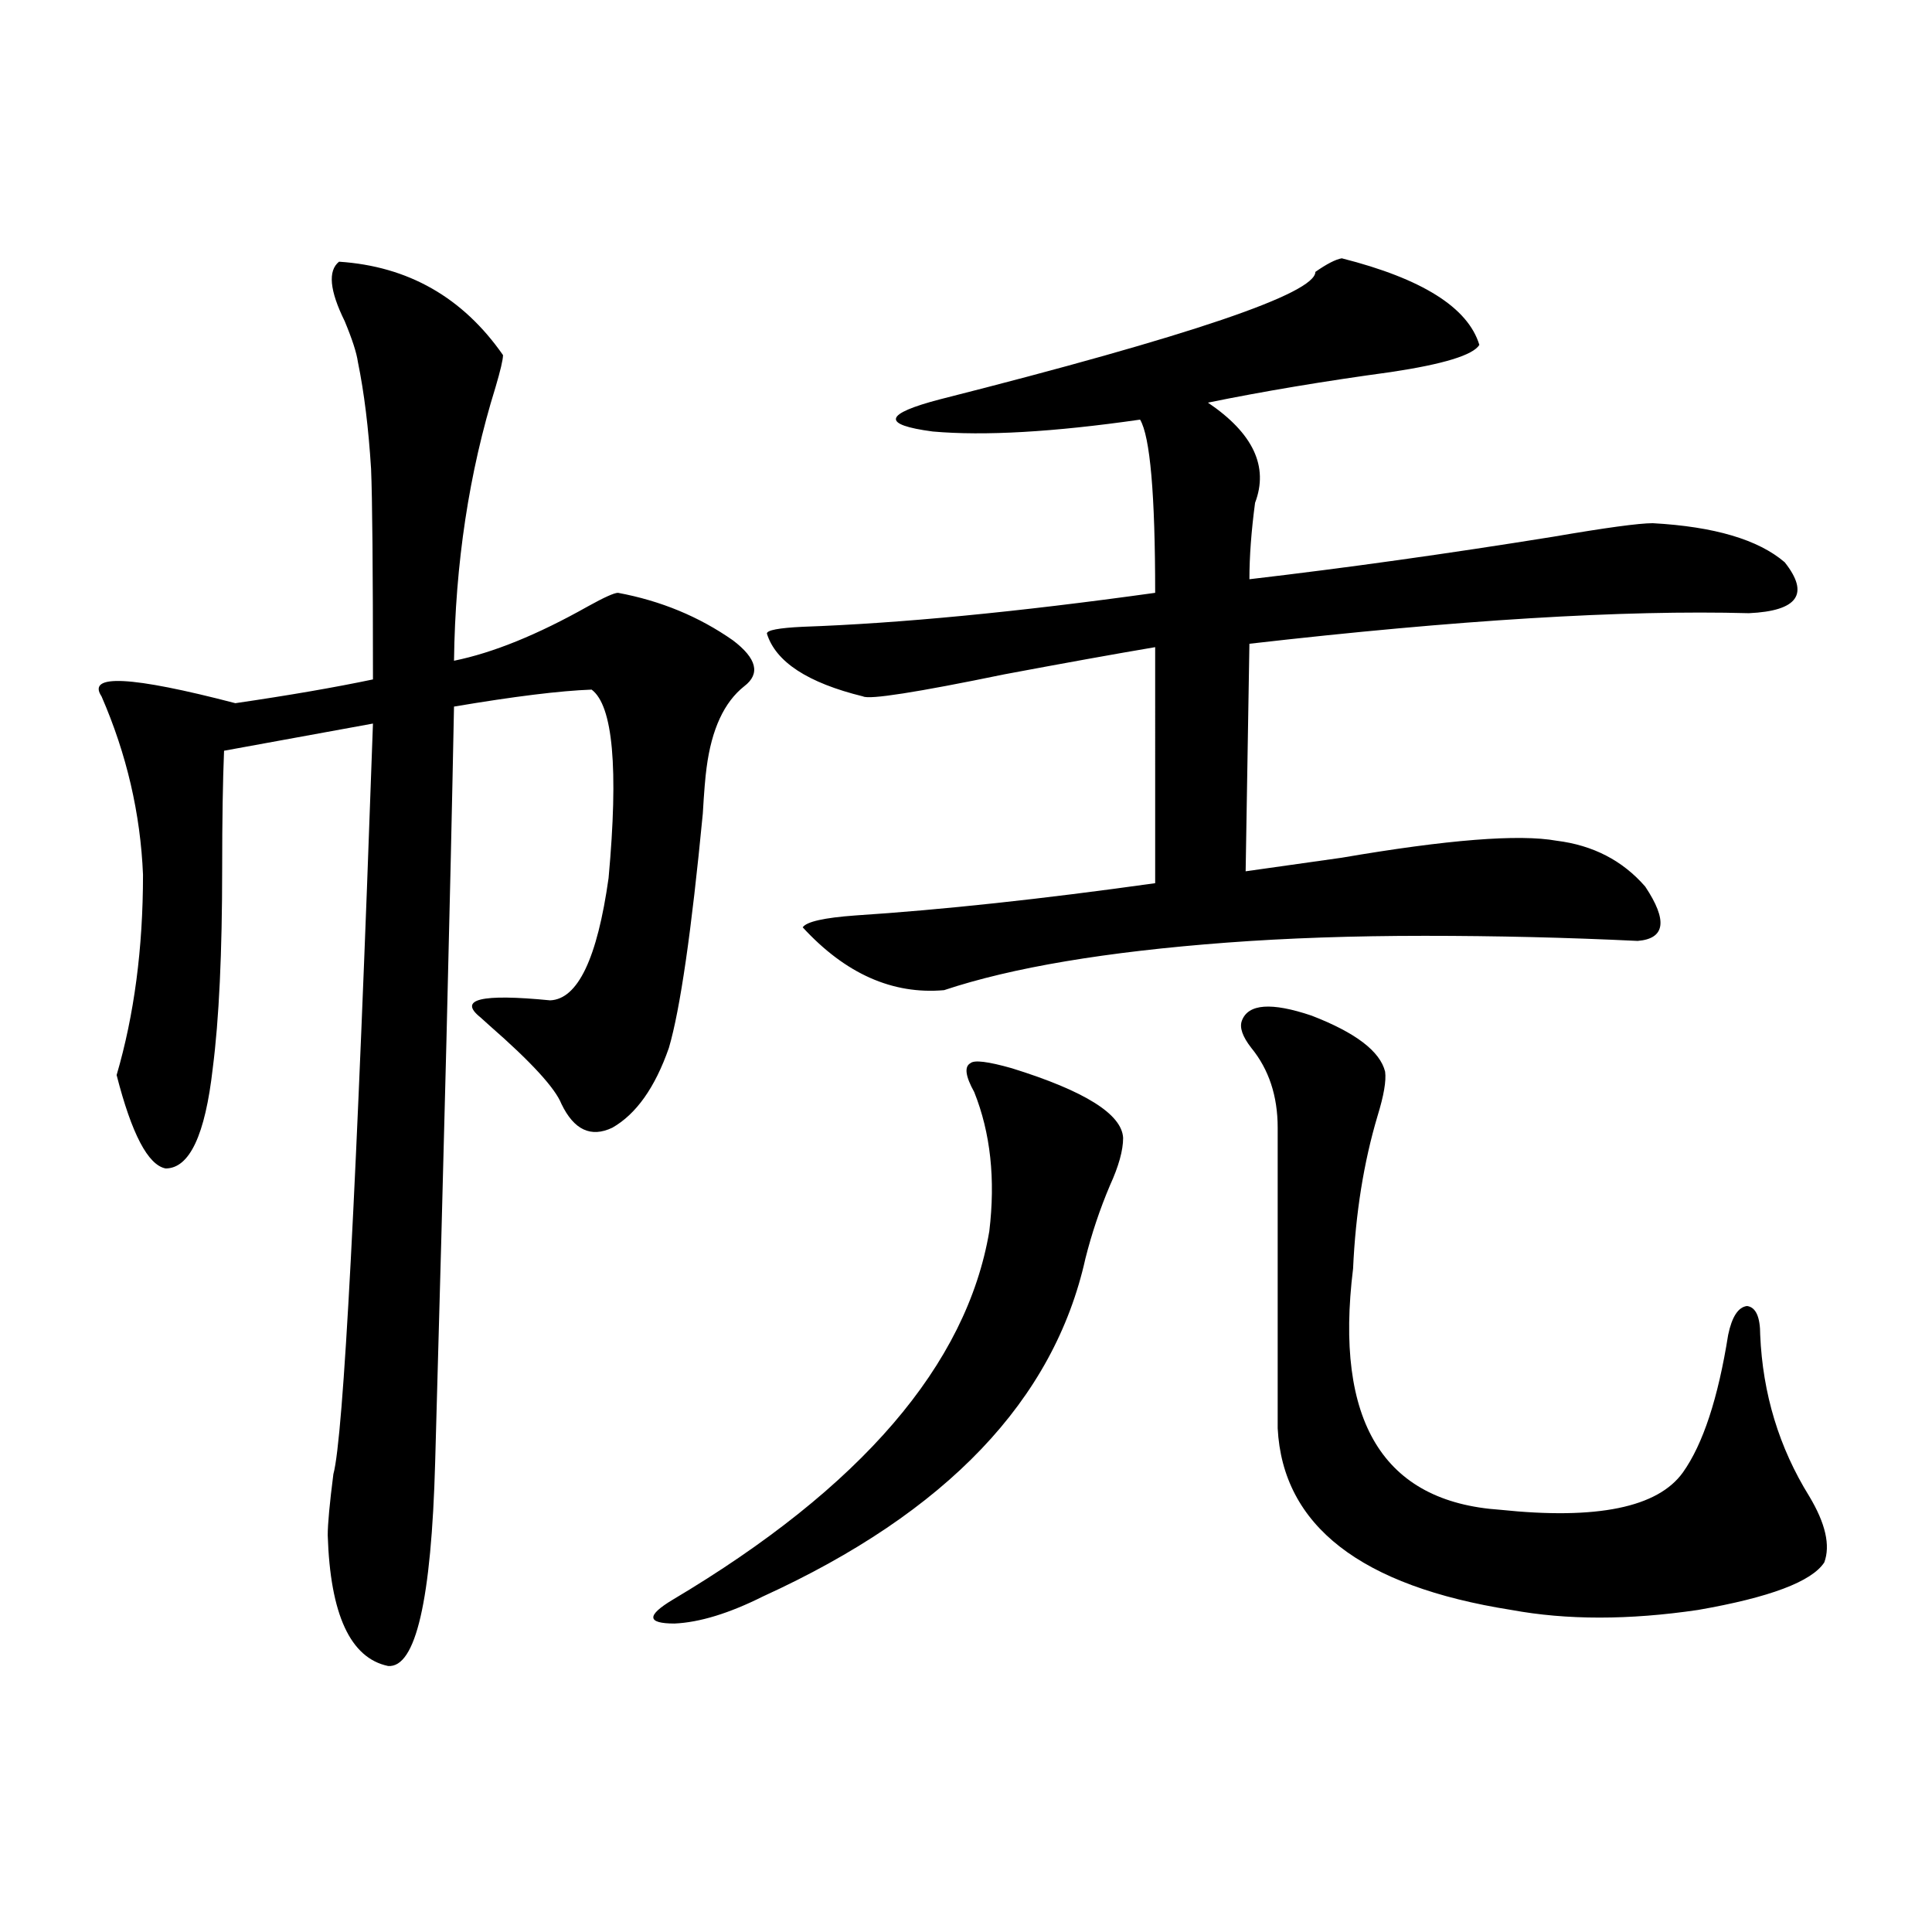
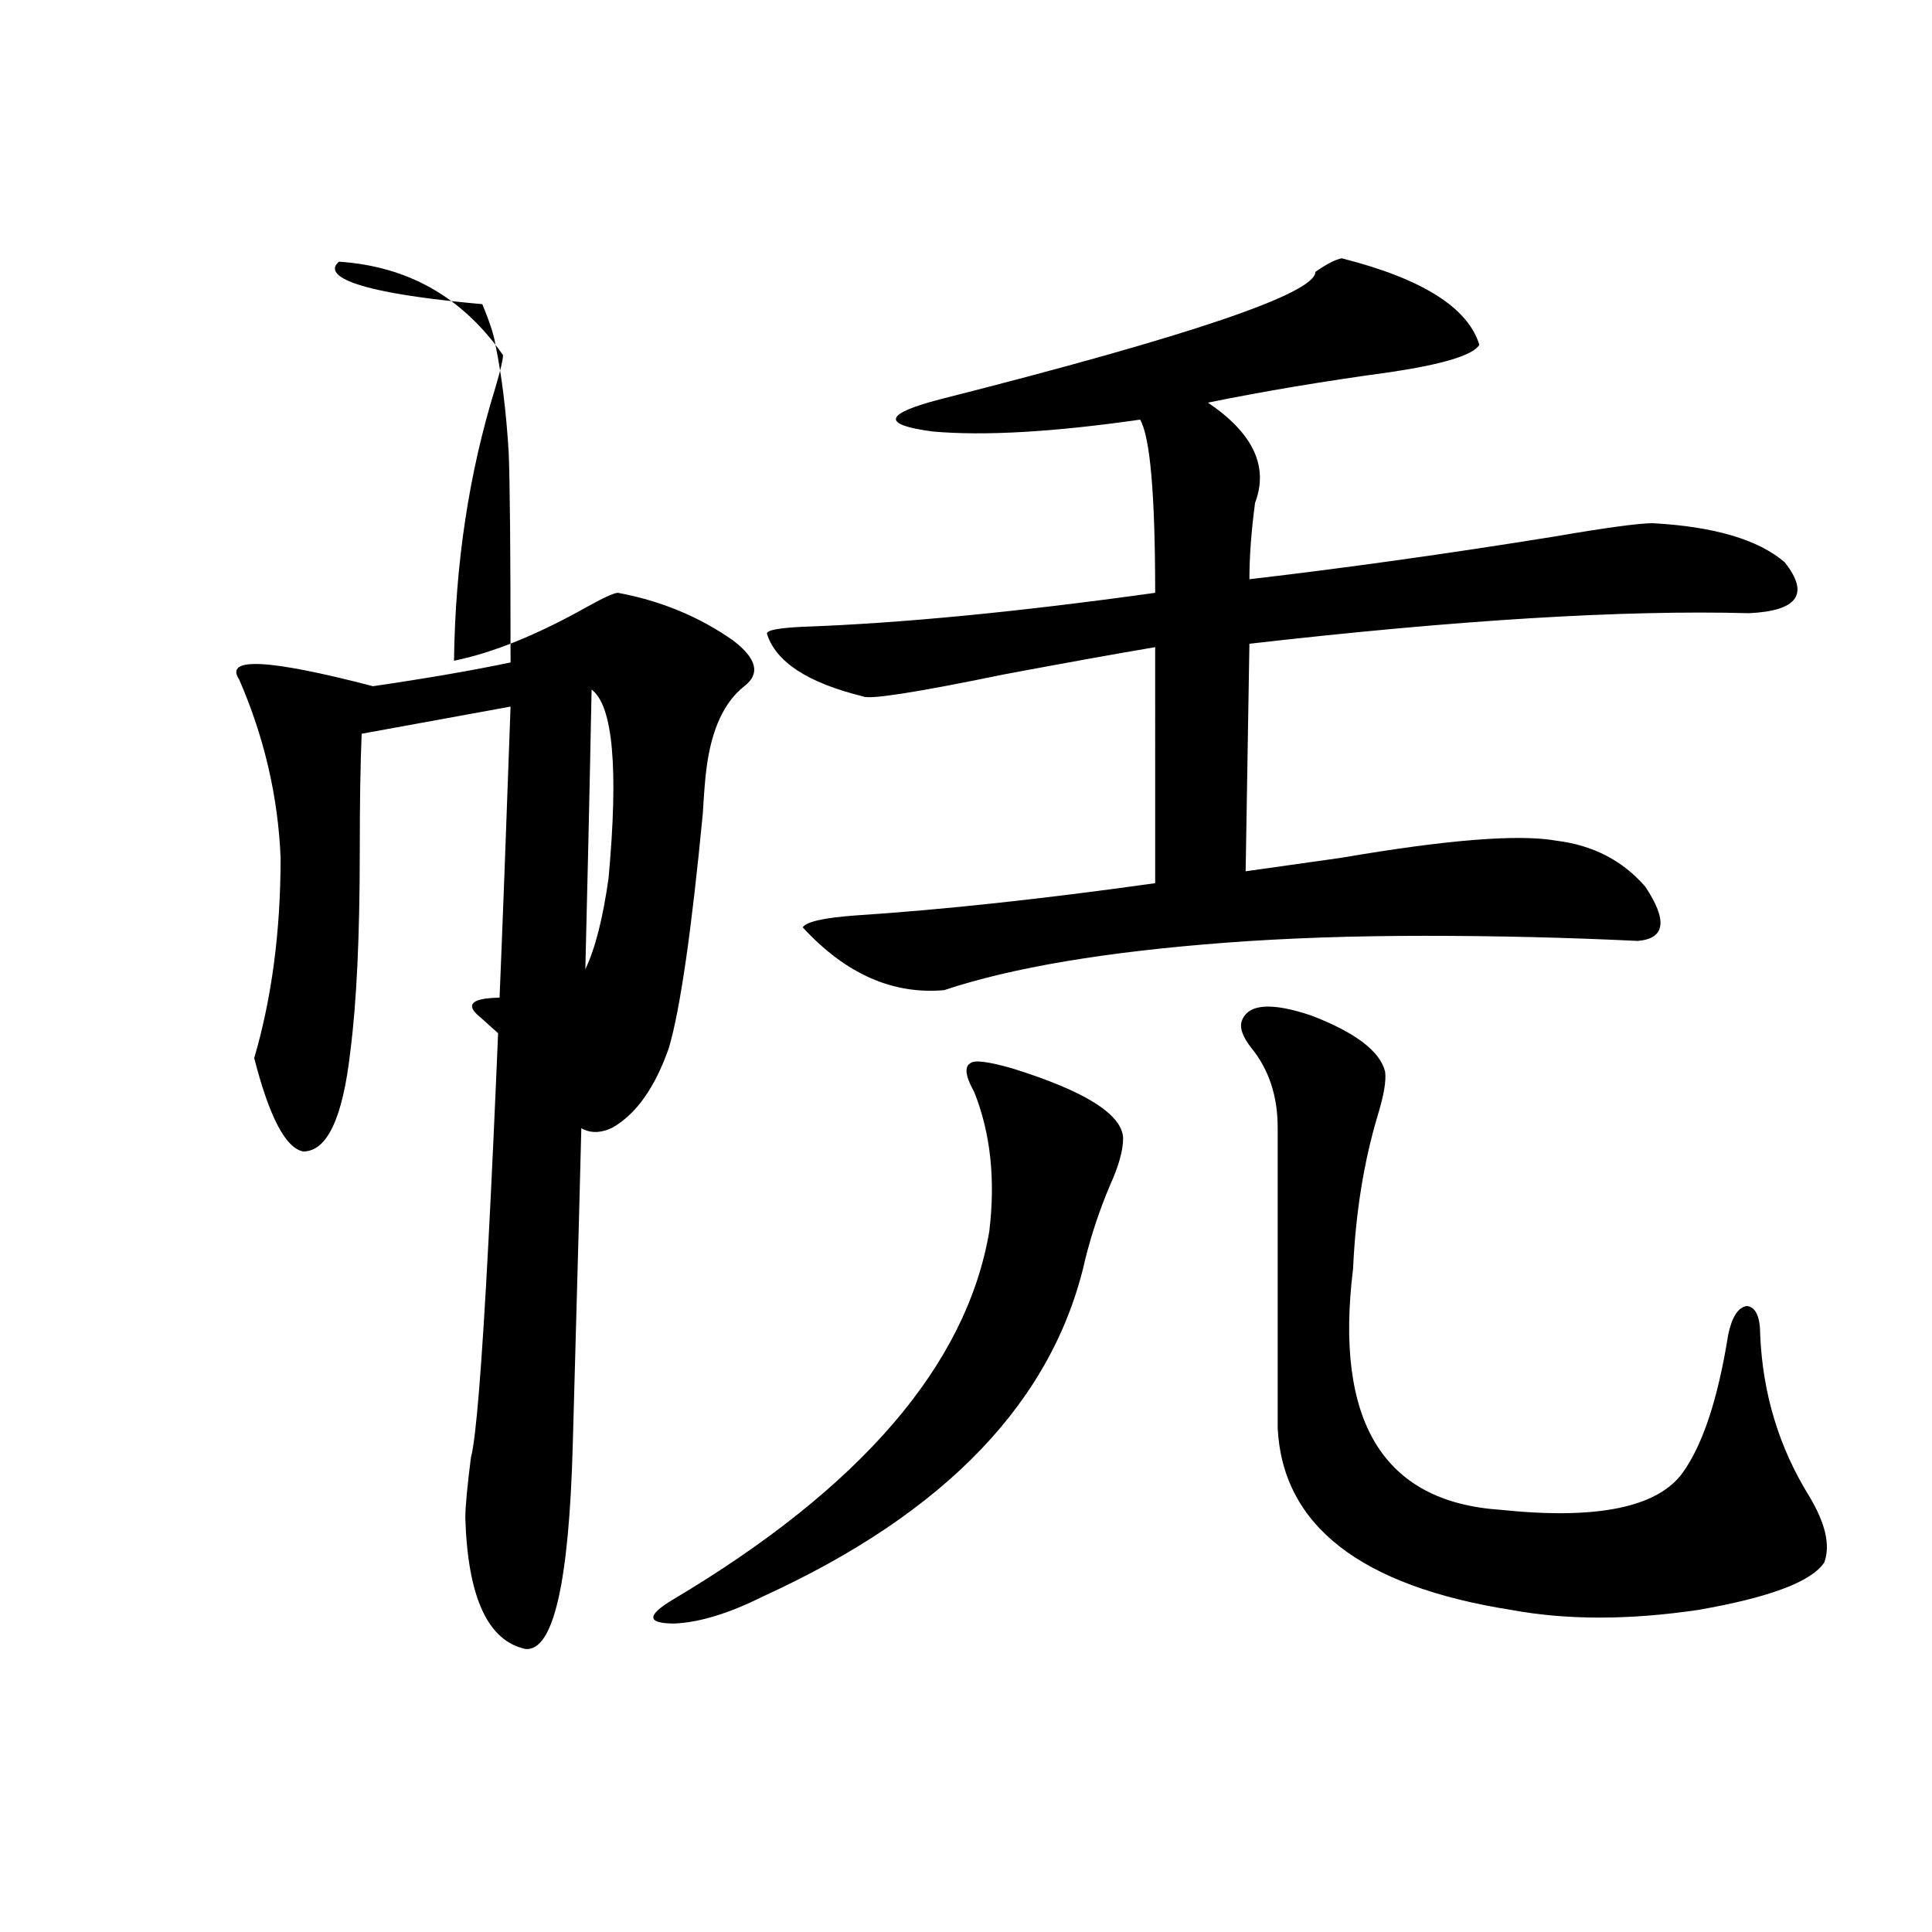
<svg xmlns="http://www.w3.org/2000/svg" version="1.1" id="图层_1" x="0px" y="0px" width="1000px" height="1000px" viewBox="0 0 1000 1000" enable-background="new 0 0 1000 1000" xml:space="preserve">
-   <path d="M175.483,135.457c35.762,2.349,64.054,18.457,84.876,48.34c0,2.349-1.311,7.91-3.902,16.699  c-13.658,43.945-20.822,91.118-21.463,141.504c20.152-4.093,43.246-13.472,69.267-28.125c8.445-4.683,13.658-7.031,15.609-7.031  c22.104,4.106,41.95,12.305,59.511,24.609c12.348,9.38,14.299,17.29,5.854,23.73c-10.411,8.212-16.92,22.274-19.512,42.188  c-0.655,4.696-1.311,12.606-1.951,23.73c-5.854,60.946-11.707,101.376-17.561,121.289c-7.164,20.517-16.92,34.277-29.268,41.309  c-11.066,5.273-19.847,1.181-26.341-12.305c-3.262-8.198-15.609-21.671-37.072-40.43c-1.951-1.758-3.582-3.214-4.878-4.395  c-11.707-9.366,0.32-12.305,36.097-8.789c14.299-0.577,24.39-21.671,30.243-63.281c5.198-56.827,2.271-89.347-8.78-97.559  c-16.265,0.591-39.999,3.516-71.218,8.789c-1.951,99.618-5.213,229.985-9.756,391.113c-1.951,71.479-10.091,106.636-24.39,105.469  c-19.512-4.106-29.923-26.669-31.219-67.676c0-5.851,0.976-16.397,2.927-31.641c5.198-18.745,12.027-148.233,20.487-388.477  l-77.071,14.063c-0.655,15.82-0.976,36.035-0.976,60.645c0,43.945-1.631,78.524-4.878,103.711  c-3.902,34.579-12.042,51.855-24.39,51.855c-9.115-1.758-17.561-17.866-25.365-48.34c9.101-31.05,13.658-65.616,13.658-103.711  c-1.311-31.641-8.46-62.402-21.463-92.285c-7.805-11.714,15.274-10.547,69.267,3.516c27.957-4.093,51.706-8.198,71.218-12.305  c0-57.417-0.335-93.741-0.976-108.984c-1.311-21.094-3.582-39.551-6.829-55.371c-0.655-4.683-2.927-11.714-6.829-21.094  C170.605,150.398,169.63,140.153,175.483,135.457z M523.768,552.938c37.713,11.728,56.904,23.73,57.56,36.035  c0,6.454-2.286,14.653-6.829,24.609c-5.213,12.305-9.436,24.911-12.683,37.793c-16.265,73.251-71.873,131.548-166.825,174.902  c-17.561,8.789-32.85,13.472-45.853,14.063c-14.313,0-14.634-4.106-0.976-12.305c97.559-58.008,152.191-121.577,163.898-190.723  c3.247-26.944,0.641-50.977-7.805-72.07c-4.558-8.198-5.213-13.184-1.951-14.941C504.256,548.543,511.405,549.422,523.768,552.938z   M694.495,133.699c41.615,10.547,65.364,25.488,71.218,44.824c-3.262,5.273-18.536,9.97-45.853,14.063  c-34.48,4.696-66.02,9.97-94.632,15.82c23.414,15.82,31.539,33.11,24.39,51.855c-1.951,14.653-2.927,27.837-2.927,39.551  c50.075-5.851,102.437-13.184,157.069-21.973c27.316-4.683,44.542-7.031,51.706-7.031c31.859,1.758,54.633,8.501,68.291,20.215  c13.003,16.411,6.829,25.2-18.536,26.367c-65.044-1.758-151.216,3.516-258.53,15.82l-1.951,117.773  c12.348-1.758,28.933-4.093,49.755-7.031c54.633-9.366,91.705-12.305,111.217-8.789c18.856,2.349,34.146,10.259,45.853,23.73  c11.707,17.578,10.396,26.958-3.902,28.125c-36.432-1.758-73.169-2.637-110.241-2.637s-71.218,1.181-102.437,3.516  c-62.438,4.696-111.217,12.896-146.338,24.609c-26.676,2.349-51.065-8.487-73.169-32.52c1.951-2.925,11.052-4.972,27.316-6.152  c44.877-2.925,96.583-8.487,155.118-16.699V334.969c-20.822,3.516-46.828,8.212-78.047,14.063  c-45.532,9.38-69.922,13.184-73.169,11.426c-28.627-7.031-45.212-17.866-49.755-32.52c0-1.758,6.174-2.925,18.536-3.516  c50.075-1.758,110.882-7.608,182.435-17.578c0-50.977-2.606-80.859-7.805-89.648c-44.877,6.454-80.653,8.501-107.314,6.152  c-26.676-3.516-25.365-9.077,3.902-16.699c129.418-32.808,194.142-54.78,194.142-65.918  C686.69,136.638,691.233,134.29,694.495,133.699z M642.789,528.328c3.247-8.789,15.274-9.668,36.097-2.637  c22.759,8.789,35.441,18.457,38.048,29.004c0.641,4.696-0.655,12.305-3.902,22.852c-7.164,24.032-11.387,50.399-12.683,79.102  c-9.756,79.102,15.609,120.712,76.096,124.805c50.075,5.273,81.614-1.167,94.632-19.336c10.396-14.64,18.201-38.37,23.414-71.191  c1.951-9.366,5.198-14.351,9.756-14.941c4.543,0.591,6.829,5.575,6.829,14.941c1.296,30.474,9.756,58.31,25.365,83.496  c8.445,14.063,11.052,25.488,7.805,34.277c-6.509,9.97-28.292,18.155-65.364,24.609c-35.776,5.273-67.971,5.273-96.583,0  c-78.047-12.305-118.381-43.644-120.973-94.043V583.699c0-16.397-4.558-30.171-13.658-41.309  C643.109,536.54,641.479,531.844,642.789,528.328z" />
+   <path d="M175.483,135.457c35.762,2.349,64.054,18.457,84.876,48.34c0,2.349-1.311,7.91-3.902,16.699  c-13.658,43.945-20.822,91.118-21.463,141.504c20.152-4.093,43.246-13.472,69.267-28.125c8.445-4.683,13.658-7.031,15.609-7.031  c22.104,4.106,41.95,12.305,59.511,24.609c12.348,9.38,14.299,17.29,5.854,23.73c-10.411,8.212-16.92,22.274-19.512,42.188  c-0.655,4.696-1.311,12.606-1.951,23.73c-5.854,60.946-11.707,101.376-17.561,121.289c-7.164,20.517-16.92,34.277-29.268,41.309  c-11.066,5.273-19.847,1.181-26.341-12.305c-3.262-8.198-15.609-21.671-37.072-40.43c-1.951-1.758-3.582-3.214-4.878-4.395  c-11.707-9.366,0.32-12.305,36.097-8.789c14.299-0.577,24.39-21.671,30.243-63.281c5.198-56.827,2.271-89.347-8.78-97.559  c-1.951,99.618-5.213,229.985-9.756,391.113c-1.951,71.479-10.091,106.636-24.39,105.469  c-19.512-4.106-29.923-26.669-31.219-67.676c0-5.851,0.976-16.397,2.927-31.641c5.198-18.745,12.027-148.233,20.487-388.477  l-77.071,14.063c-0.655,15.82-0.976,36.035-0.976,60.645c0,43.945-1.631,78.524-4.878,103.711  c-3.902,34.579-12.042,51.855-24.39,51.855c-9.115-1.758-17.561-17.866-25.365-48.34c9.101-31.05,13.658-65.616,13.658-103.711  c-1.311-31.641-8.46-62.402-21.463-92.285c-7.805-11.714,15.274-10.547,69.267,3.516c27.957-4.093,51.706-8.198,71.218-12.305  c0-57.417-0.335-93.741-0.976-108.984c-1.311-21.094-3.582-39.551-6.829-55.371c-0.655-4.683-2.927-11.714-6.829-21.094  C170.605,150.398,169.63,140.153,175.483,135.457z M523.768,552.938c37.713,11.728,56.904,23.73,57.56,36.035  c0,6.454-2.286,14.653-6.829,24.609c-5.213,12.305-9.436,24.911-12.683,37.793c-16.265,73.251-71.873,131.548-166.825,174.902  c-17.561,8.789-32.85,13.472-45.853,14.063c-14.313,0-14.634-4.106-0.976-12.305c97.559-58.008,152.191-121.577,163.898-190.723  c3.247-26.944,0.641-50.977-7.805-72.07c-4.558-8.198-5.213-13.184-1.951-14.941C504.256,548.543,511.405,549.422,523.768,552.938z   M694.495,133.699c41.615,10.547,65.364,25.488,71.218,44.824c-3.262,5.273-18.536,9.97-45.853,14.063  c-34.48,4.696-66.02,9.97-94.632,15.82c23.414,15.82,31.539,33.11,24.39,51.855c-1.951,14.653-2.927,27.837-2.927,39.551  c50.075-5.851,102.437-13.184,157.069-21.973c27.316-4.683,44.542-7.031,51.706-7.031c31.859,1.758,54.633,8.501,68.291,20.215  c13.003,16.411,6.829,25.2-18.536,26.367c-65.044-1.758-151.216,3.516-258.53,15.82l-1.951,117.773  c12.348-1.758,28.933-4.093,49.755-7.031c54.633-9.366,91.705-12.305,111.217-8.789c18.856,2.349,34.146,10.259,45.853,23.73  c11.707,17.578,10.396,26.958-3.902,28.125c-36.432-1.758-73.169-2.637-110.241-2.637s-71.218,1.181-102.437,3.516  c-62.438,4.696-111.217,12.896-146.338,24.609c-26.676,2.349-51.065-8.487-73.169-32.52c1.951-2.925,11.052-4.972,27.316-6.152  c44.877-2.925,96.583-8.487,155.118-16.699V334.969c-20.822,3.516-46.828,8.212-78.047,14.063  c-45.532,9.38-69.922,13.184-73.169,11.426c-28.627-7.031-45.212-17.866-49.755-32.52c0-1.758,6.174-2.925,18.536-3.516  c50.075-1.758,110.882-7.608,182.435-17.578c0-50.977-2.606-80.859-7.805-89.648c-44.877,6.454-80.653,8.501-107.314,6.152  c-26.676-3.516-25.365-9.077,3.902-16.699c129.418-32.808,194.142-54.78,194.142-65.918  C686.69,136.638,691.233,134.29,694.495,133.699z M642.789,528.328c3.247-8.789,15.274-9.668,36.097-2.637  c22.759,8.789,35.441,18.457,38.048,29.004c0.641,4.696-0.655,12.305-3.902,22.852c-7.164,24.032-11.387,50.399-12.683,79.102  c-9.756,79.102,15.609,120.712,76.096,124.805c50.075,5.273,81.614-1.167,94.632-19.336c10.396-14.64,18.201-38.37,23.414-71.191  c1.951-9.366,5.198-14.351,9.756-14.941c4.543,0.591,6.829,5.575,6.829,14.941c1.296,30.474,9.756,58.31,25.365,83.496  c8.445,14.063,11.052,25.488,7.805,34.277c-6.509,9.97-28.292,18.155-65.364,24.609c-35.776,5.273-67.971,5.273-96.583,0  c-78.047-12.305-118.381-43.644-120.973-94.043V583.699c0-16.397-4.558-30.171-13.658-41.309  C643.109,536.54,641.479,531.844,642.789,528.328z" />
</svg>